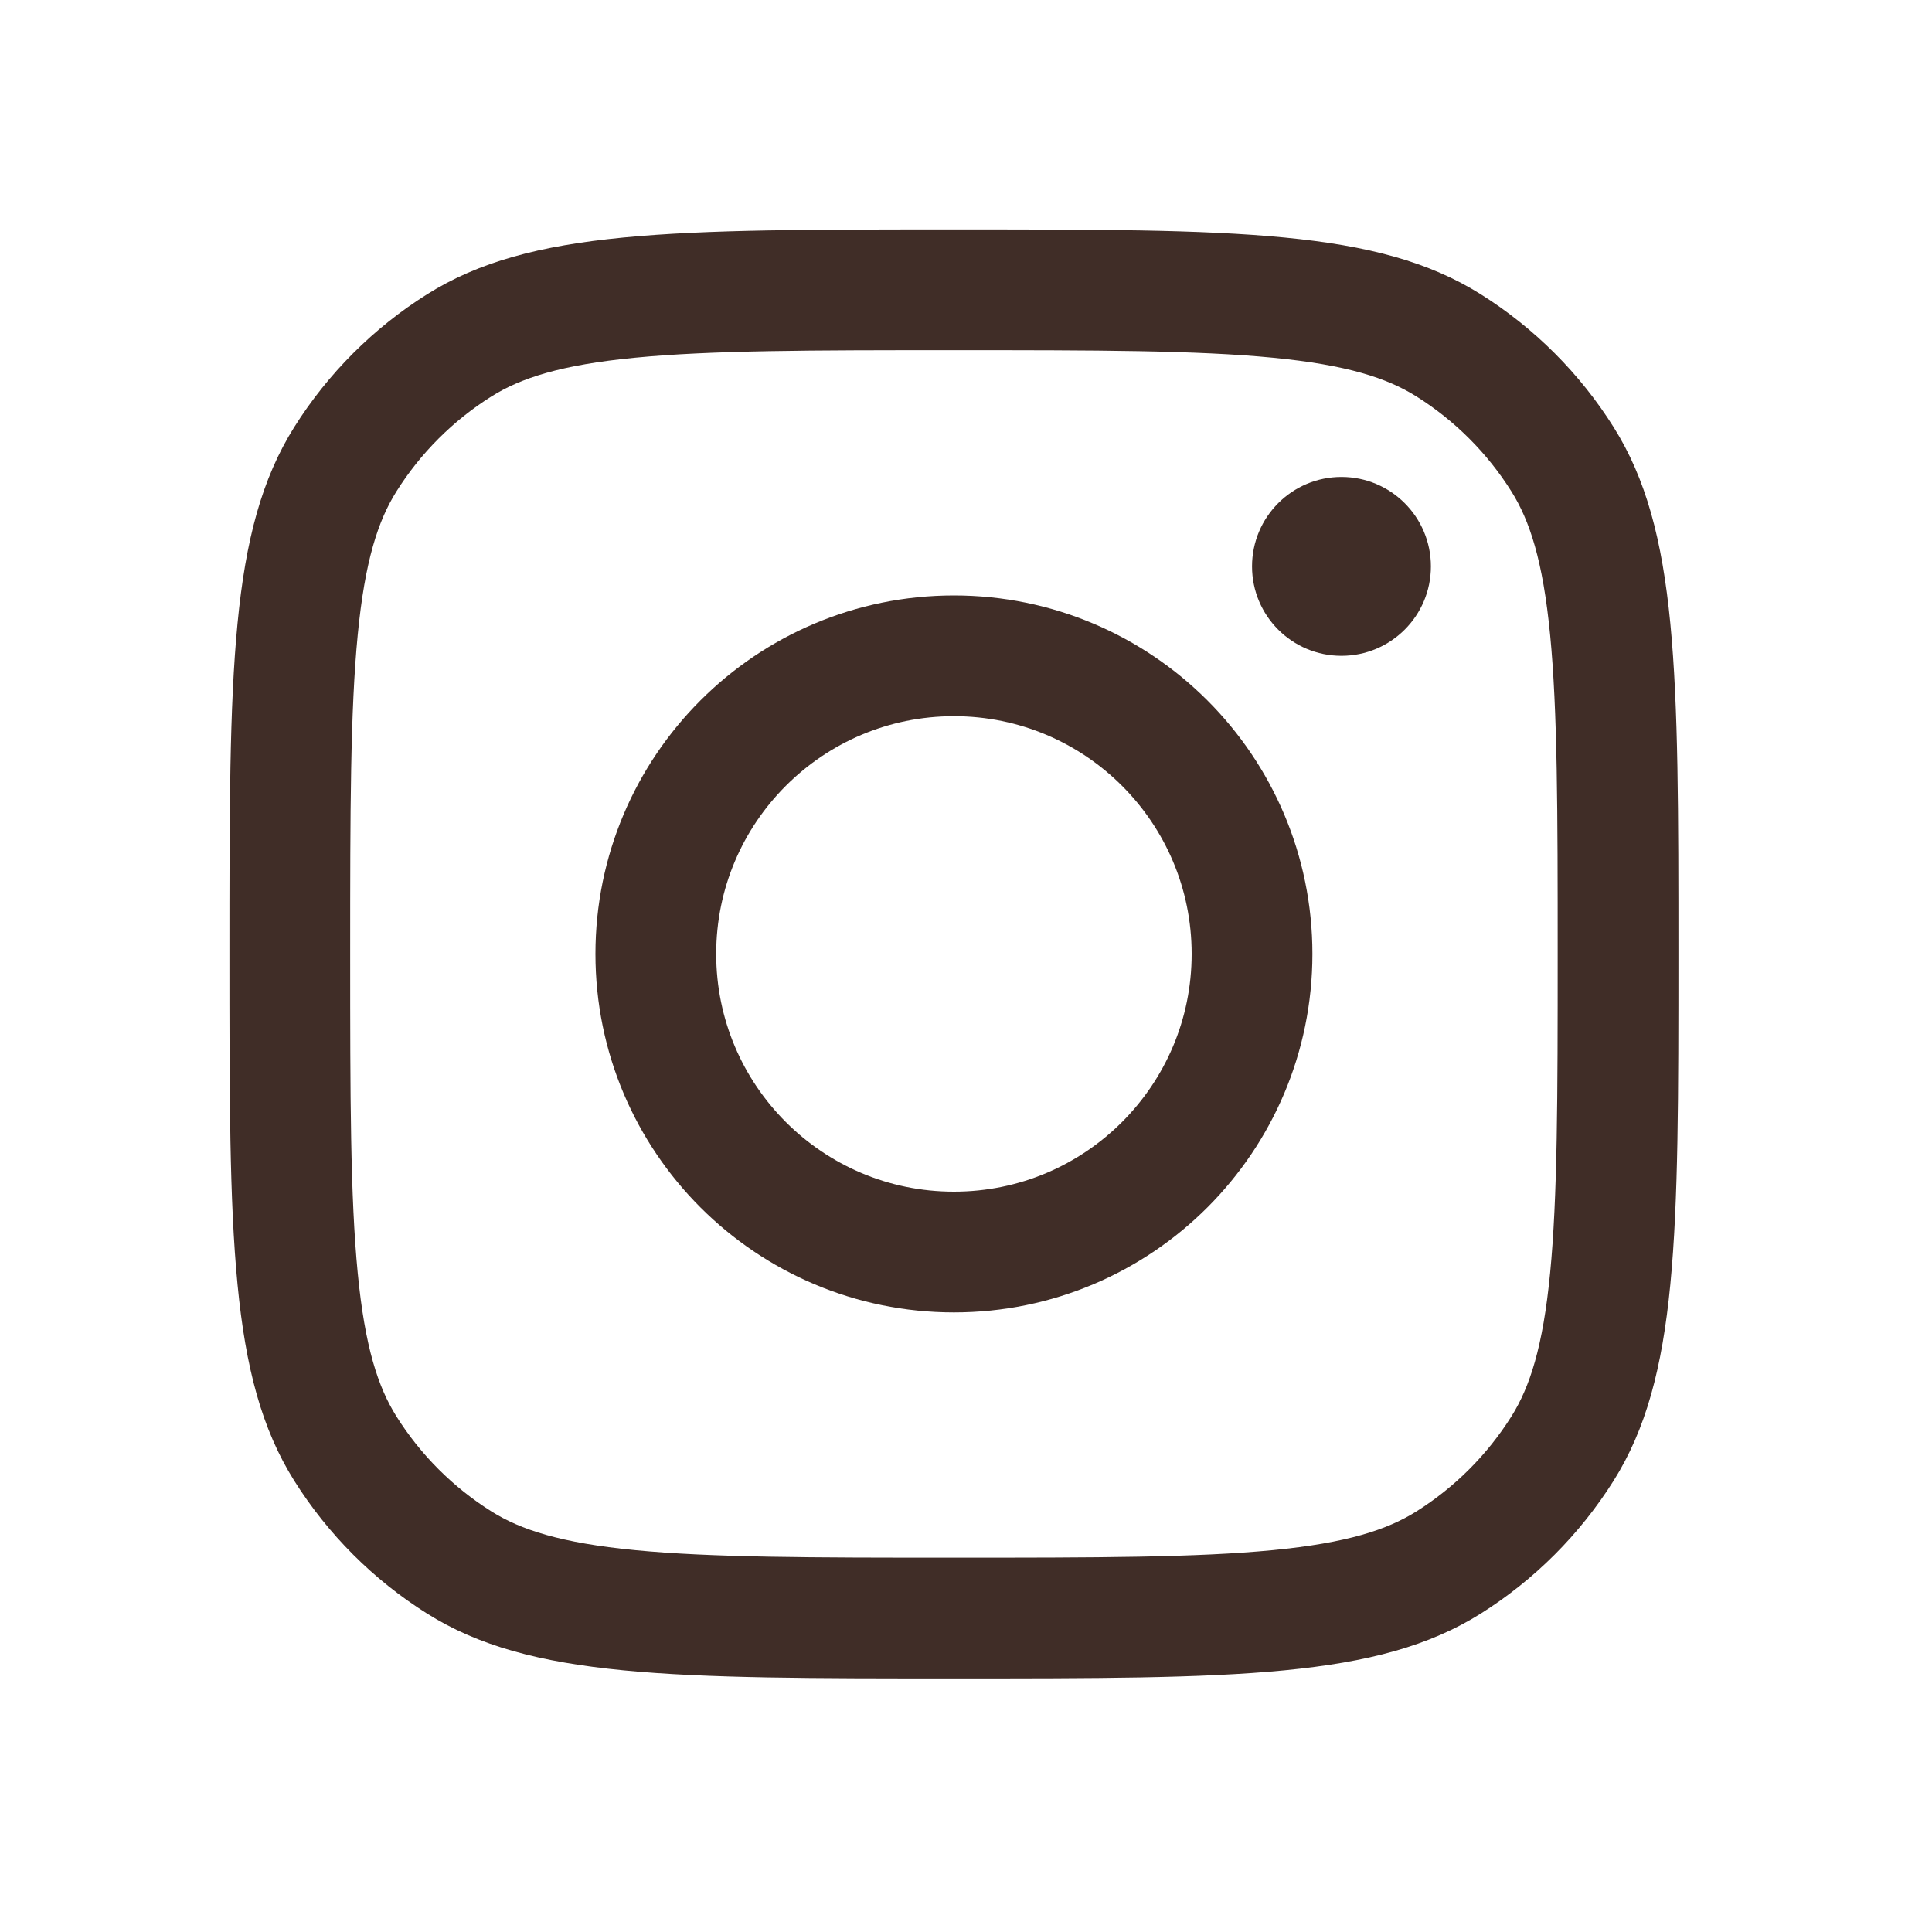
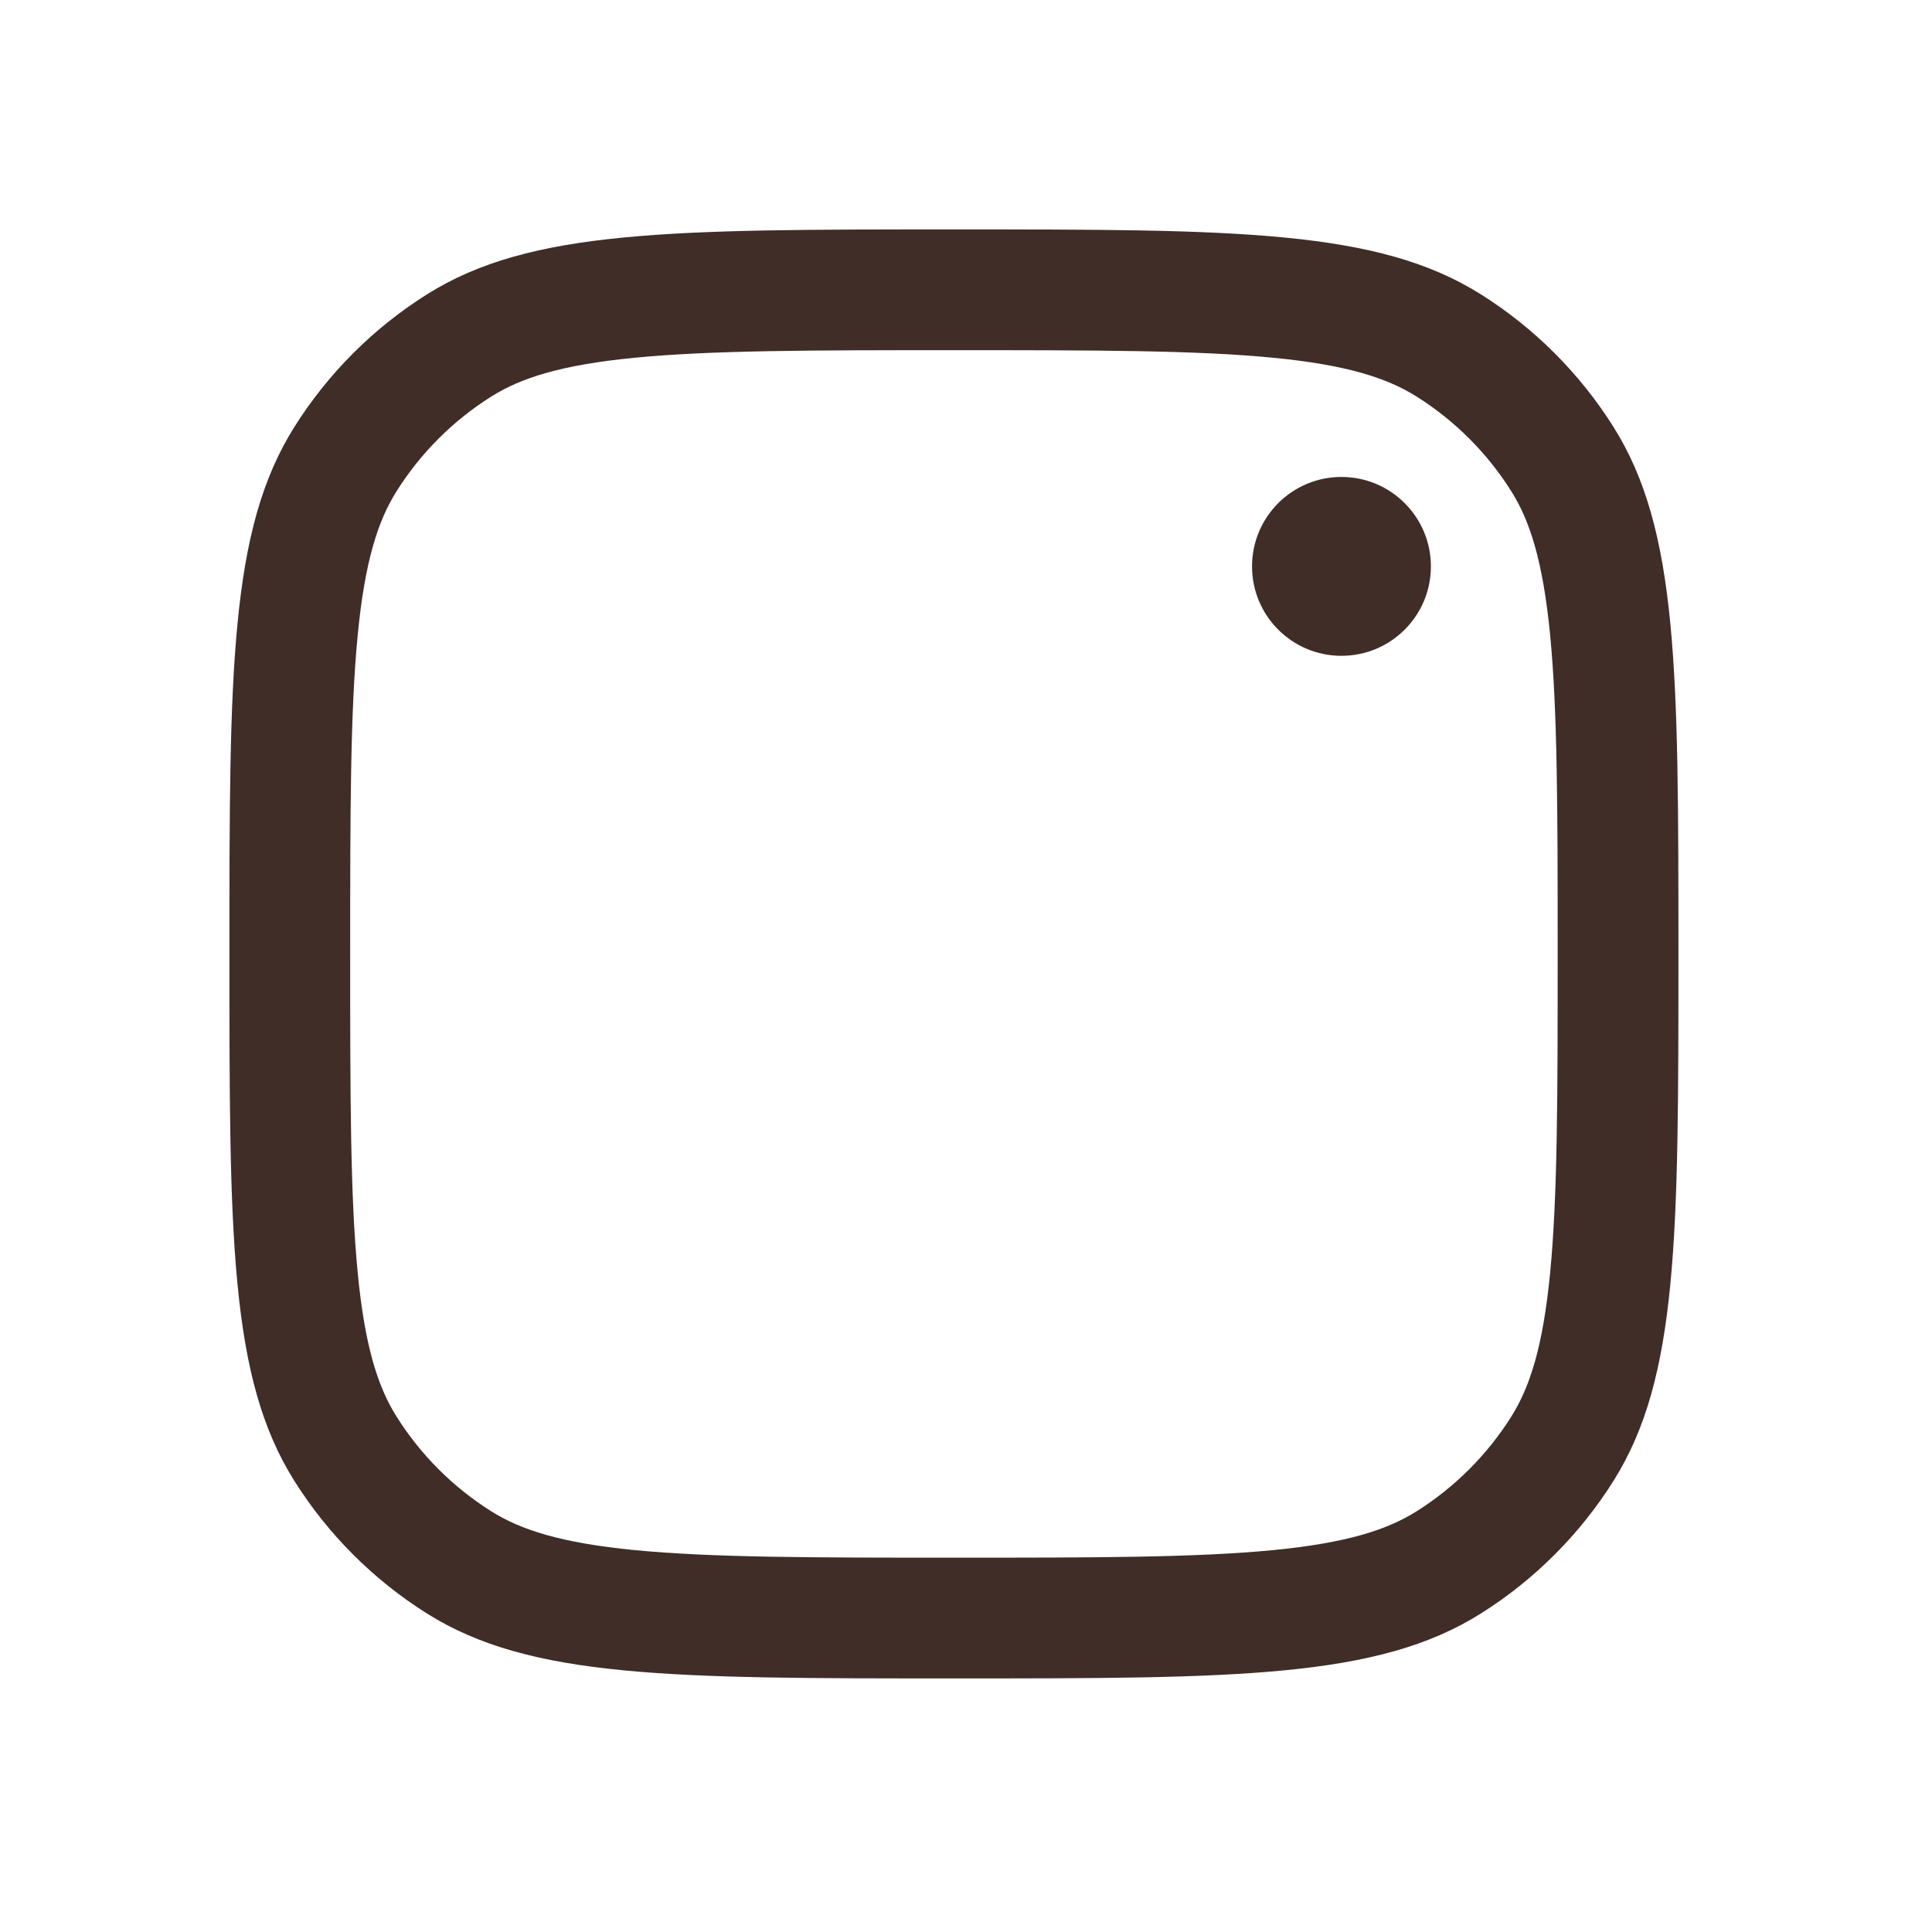
<svg xmlns="http://www.w3.org/2000/svg" width="60" height="60" viewBox="0 0 60 60" fill="none">
  <path d="M29.625 50.25C25.203 50.25 22.02 50.248 19.539 50.007C17.086 49.769 15.517 49.312 14.265 48.526C12.834 47.627 11.623 46.416 10.724 44.985C9.938 43.733 9.48 42.164 9.243 39.711C9.002 37.23 9 34.047 9 29.625C9 25.203 9.002 22.02 9.243 19.539C9.48 17.086 9.938 15.517 10.724 14.265C11.623 12.834 12.834 11.623 14.265 10.724C15.517 9.938 17.086 9.48 19.539 9.243C22.02 9.002 25.202 9 29.625 9C34.047 9 37.23 9.002 39.711 9.243C42.164 9.48 43.733 9.938 44.985 10.724C46.416 11.623 47.627 12.834 48.526 14.265C49.312 15.517 49.769 17.086 50.007 19.539C50.248 22.02 50.25 25.203 50.25 29.625C50.25 34.047 50.248 37.23 50.007 39.711C49.769 42.164 49.312 43.733 48.526 44.985C47.626 46.416 46.416 47.626 44.985 48.526C43.733 49.312 42.164 49.769 39.711 50.007C37.23 50.248 34.047 50.25 29.625 50.25Z" stroke="#402D27" stroke-width="3.75" />
-   <path d="M29.625 38.883C34.738 38.883 38.883 34.738 38.883 29.625C38.883 24.512 34.738 20.367 29.625 20.367C24.512 20.367 20.367 24.512 20.367 29.625C20.367 34.738 24.512 38.883 29.625 38.883Z" stroke="#402D27" stroke-width="3.75" />
  <path d="M41.66 20.367C43.194 20.367 44.438 19.124 44.438 17.59C44.438 16.056 43.194 14.812 41.66 14.812C40.126 14.812 38.883 16.056 38.883 17.59C38.883 19.124 40.126 20.367 41.66 20.367Z" fill="#402D27" />
</svg>